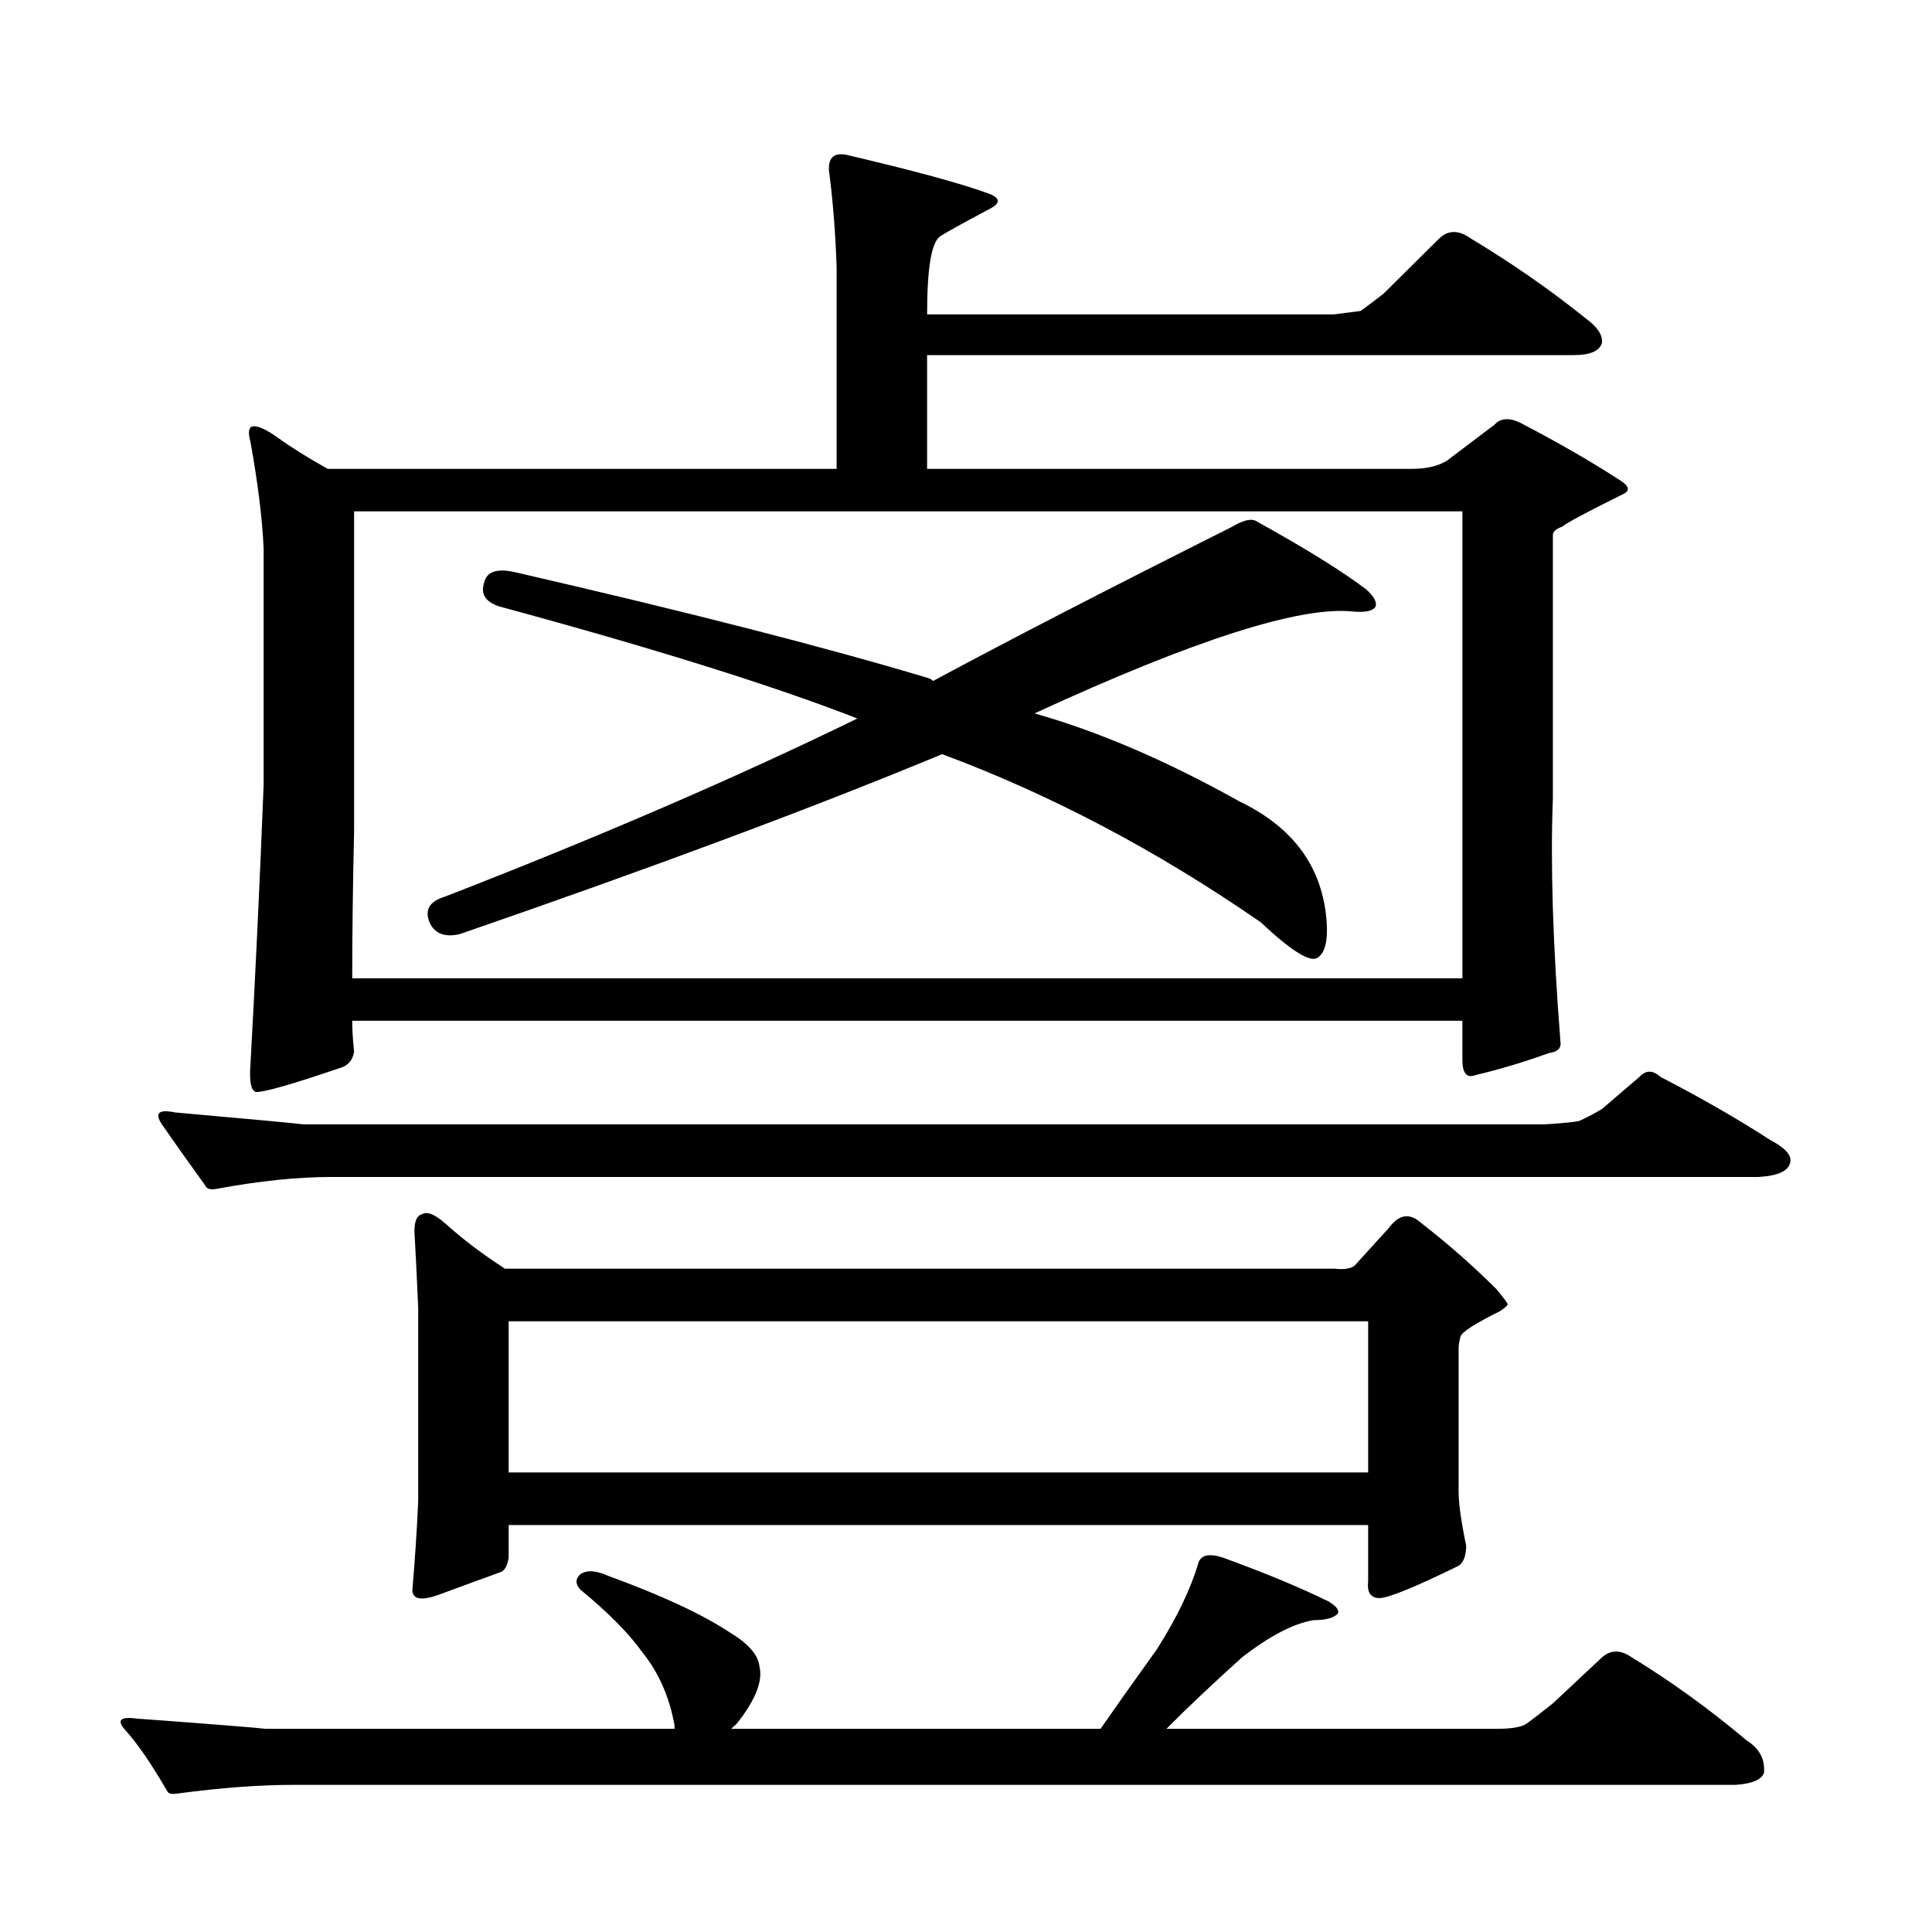
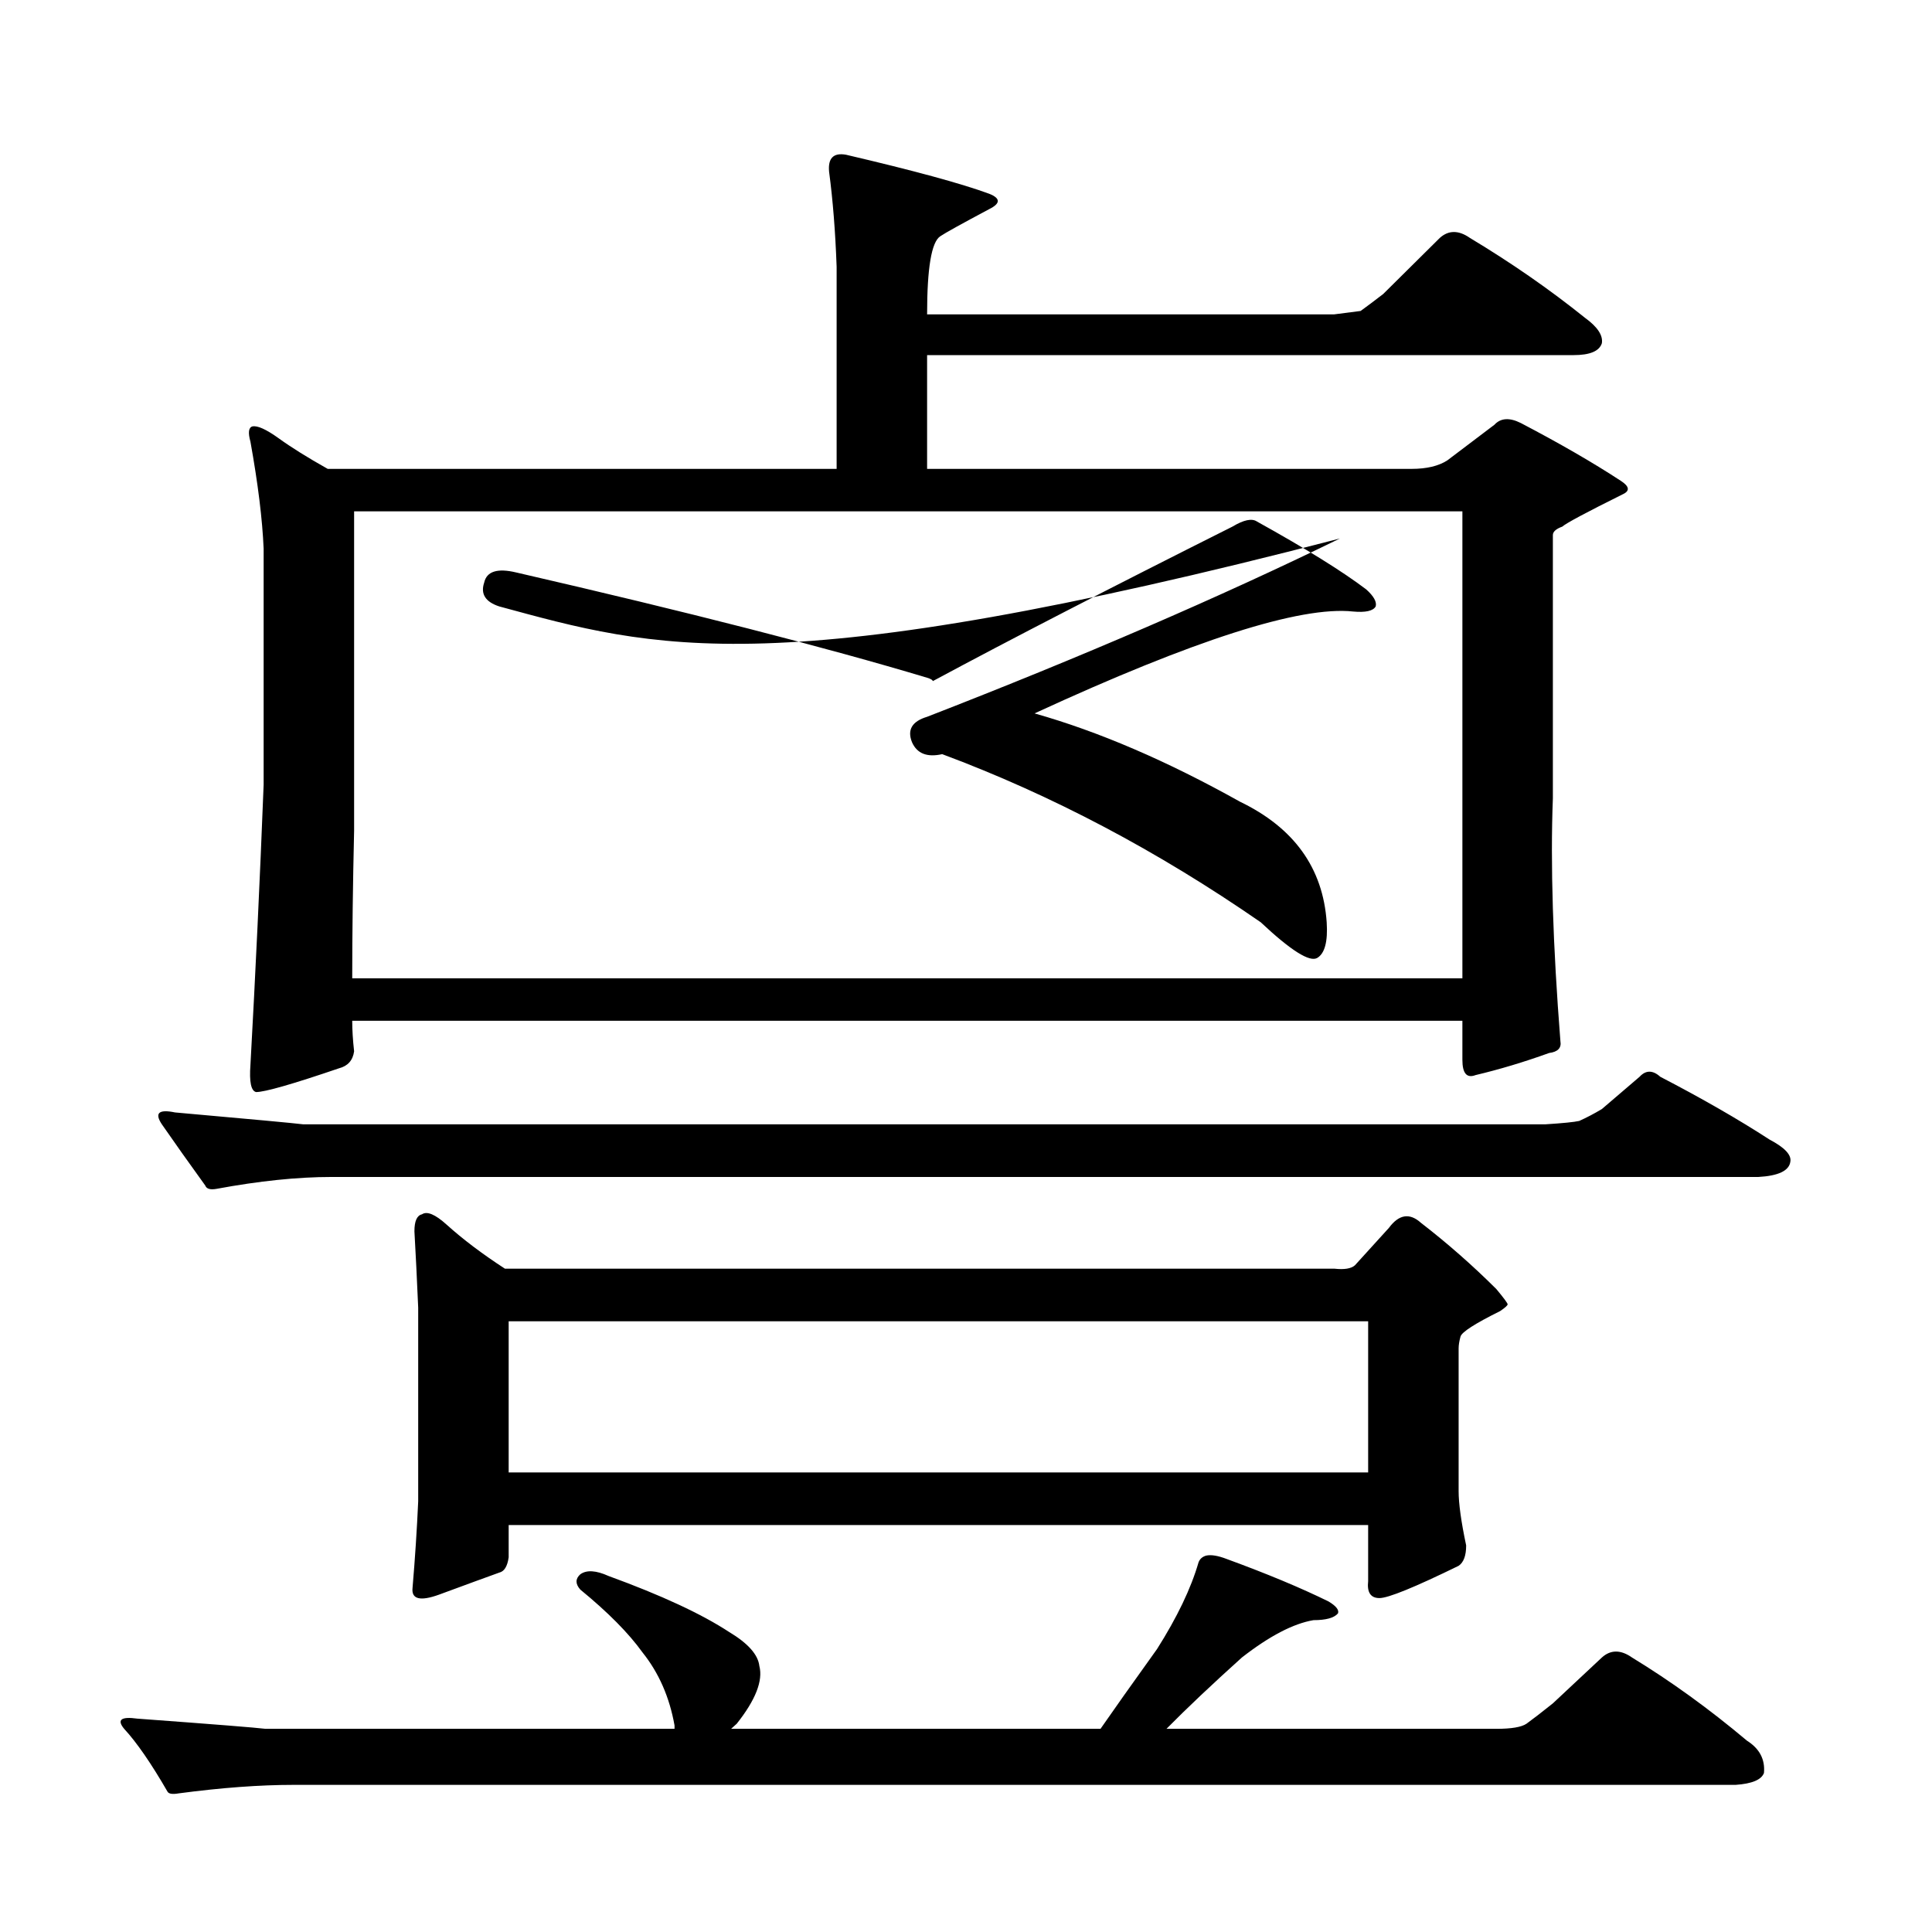
<svg xmlns="http://www.w3.org/2000/svg" version="1.1" id="图层_1" x="0px" y="0px" width="1000px" height="1000px" viewBox="0 0 1000 1000" enable-background="new 0 0 1000 1000" xml:space="preserve">
-   <path d="M92.559,928.238c-3.262,0.577-5.213,0.288-5.854-0.879c-8.46-14.653-15.944-25.488-22.438-32.52  c-3.902-4.696-1.631-6.454,6.829-5.273c39.664,2.925,61.782,4.683,66.34,5.273h211.702v-1.758  c-2.606-14.653-8.14-27.246-16.585-37.793c-7.164-9.97-17.896-20.806-32.194-32.52c-2.606-2.938-2.606-5.575,0-7.91  c3.247-2.349,8.125-2.06,14.634,0.879c27.316,9.956,48.124,19.624,62.438,29.004c9.756,5.851,14.954,11.714,15.609,17.578  c1.951,7.608-1.951,17.578-11.707,29.883l-2.927,2.637H569.62c6.494-9.38,16.25-23.153,29.268-41.309  c10.396-16.411,17.561-31.353,21.463-44.824c0.641-1.758,1.951-2.938,3.902-3.516c2.592-0.591,6.174,0,10.731,1.758  c20.808,7.608,38.368,14.941,52.682,21.973c3.902,2.335,5.519,4.395,4.878,6.152c-1.951,2.335-6.188,3.516-12.683,3.516  c-10.411,1.758-22.773,8.198-37.072,19.336c-15.609,14.063-28.627,26.367-39.023,36.914h170.728c7.805,0,13.003-0.879,15.609-2.637  c3.247-2.349,7.805-5.864,13.658-10.547l25.365-23.73c4.543-4.106,9.756-4.106,15.609,0c20.152,12.305,39.999,26.655,59.511,43.066  c6.494,4.093,9.421,9.668,8.78,16.699c-1.311,3.516-6.188,5.562-14.634,6.152H152.069C134.509,923.844,114.662,925.3,92.559,928.238  z M817.419,580.191c3.902-1.758,7.805-3.804,11.707-6.152l19.512-16.699c3.247-3.516,6.829-3.516,10.731,0  c21.463,11.138,40.319,21.973,56.584,32.52c7.805,4.106,11.372,7.91,10.731,11.426c-0.655,4.696-6.188,7.333-16.585,7.91H171.581  c-17.561,0-37.407,2.06-59.511,6.152c-3.262,0.591-5.213,0-5.854-1.758c-8.46-11.714-15.944-22.261-22.438-31.641  c-3.902-5.851-1.631-7.91,6.829-6.152c39.664,3.516,61.782,5.575,66.34,6.152h642.911  C808.959,581.372,814.813,580.782,817.419,580.191z M807.663,538.883c0.641,3.516-1.311,5.575-5.854,6.152  c-13.018,4.696-25.7,8.501-38.048,11.426c-4.558,1.758-6.829-0.879-6.829-7.91v-20.215h-574.62c0,4.696,0.32,9.97,0.976,15.82  c-0.655,4.696-3.262,7.622-7.805,8.789c-24.069,8.212-38.383,12.305-42.926,12.305c-2.606-0.577-3.582-5.273-2.927-14.063  c2.592-46.87,4.878-95.21,6.829-145.02V284c-0.655-15.229-2.927-33.687-6.829-55.371c-1.311-4.683-0.976-7.319,0.976-7.91  c2.592-0.577,7.149,1.47,13.658,6.152c6.494,4.696,14.954,9.97,25.365,15.82h263.408v-104.59  c-0.655-18.155-1.951-34.565-3.902-49.219c-0.655-7.031,2.271-9.956,8.78-8.789c35.121,8.212,59.831,14.941,74.145,20.215  c5.854,2.349,5.854,4.985,0,7.91c-14.313,7.622-22.773,12.305-25.365,14.063c-4.558,2.938-6.829,16.411-6.829,40.43h210.727  l13.658-1.758c3.247-2.335,7.149-5.273,11.707-8.789l29.268-29.004c4.543-4.093,9.756-4.093,15.609,0  c21.463,12.896,41.295,26.669,59.511,41.309c6.494,4.696,9.421,9.091,8.78,13.184c-1.311,4.106-6.188,6.152-14.634,6.152H479.866  v58.887h250.726c7.805,0,13.979-1.456,18.536-4.395l24.39-18.457c3.247-3.516,7.805-3.804,13.658-0.879  c20.152,10.547,37.393,20.517,51.706,29.883c4.543,2.938,4.878,5.273,0.976,7.031c-18.871,9.38-29.268,14.941-31.219,16.699  c-3.262,1.181-4.878,2.637-4.878,4.395v136.23C802.45,447.188,803.761,489.087,807.663,538.883z M183.288,264.664v165.234  c-0.655,28.125-0.976,53.613-0.976,76.465h574.62V264.664H183.288z M701.324,654.898l17.561-19.336  c5.198-7.031,10.731-7.91,16.585-2.637c13.658,10.547,26.661,21.973,39.023,34.277c3.902,4.696,5.854,7.333,5.854,7.91  c0,0.591-1.311,1.758-3.902,3.516c-13.018,6.454-19.847,10.849-20.487,13.184c-0.655,2.349-0.976,4.395-0.976,6.152v73.828  c0,6.454,1.296,15.82,3.902,28.125c0,5.273-1.311,8.789-3.902,10.547c-22.773,11.124-36.432,16.699-40.975,16.699  c-4.558,0-6.509-2.938-5.854-8.789v-29.004H263.286v16.699c-0.655,4.683-2.286,7.319-4.878,7.91  c-6.509,2.335-16.92,6.152-31.219,11.426c-9.756,3.516-14.313,2.335-13.658-3.516c1.296-15.243,2.271-30.185,2.927-44.824V676.871  c-0.655-15.229-1.311-28.413-1.951-39.551c0-5.273,1.296-8.198,3.902-8.789c2.592-1.758,6.829,0,12.683,5.273  c8.445,7.622,18.536,15.243,30.243,22.852h429.258C695.791,657.247,699.373,656.656,701.324,654.898z M258.408,313.883  c-7.164-2.335-9.756-6.44-7.805-12.305c1.296-5.851,6.829-7.608,16.585-5.273c89.099,20.517,159.996,38.672,212.678,54.492  c1.951,0.591,2.927,1.181,2.927,1.758c40.319-21.671,92.025-48.34,155.118-79.98c5.854-3.516,10.076-4.395,12.683-2.637  c25.365,14.063,44.222,25.79,56.584,35.156c3.902,3.516,5.519,6.454,4.878,8.789c-1.311,2.349-5.213,3.228-11.707,2.637  c-27.316-2.925-82.284,14.653-164.874,52.734c33.17,9.38,68.611,24.609,106.339,45.703c27.957,13.485,42.926,34.277,44.877,62.402  c0.641,9.97-0.976,16.122-4.878,18.457c-3.902,2.349-13.658-3.804-29.268-18.457c-53.337-36.914-108.29-65.918-164.874-87.012  c-66.34,27.548-149.6,58.599-249.75,93.164c-7.805,1.758-13.018-0.288-15.609-6.152c-2.606-6.44,0-10.835,7.805-13.184  c79.998-31.05,151.216-61.812,213.653-92.285C400.188,354.903,338.406,335.567,258.408,313.883z M263.286,683.902v78.223h444.867  v-78.223H263.286z" />
+   <path d="M92.559,928.238c-3.262,0.577-5.213,0.288-5.854-0.879c-8.46-14.653-15.944-25.488-22.438-32.52  c-3.902-4.696-1.631-6.454,6.829-5.273c39.664,2.925,61.782,4.683,66.34,5.273h211.702v-1.758  c-2.606-14.653-8.14-27.246-16.585-37.793c-7.164-9.97-17.896-20.806-32.194-32.52c-2.606-2.938-2.606-5.575,0-7.91  c3.247-2.349,8.125-2.06,14.634,0.879c27.316,9.956,48.124,19.624,62.438,29.004c9.756,5.851,14.954,11.714,15.609,17.578  c1.951,7.608-1.951,17.578-11.707,29.883l-2.927,2.637H569.62c6.494-9.38,16.25-23.153,29.268-41.309  c10.396-16.411,17.561-31.353,21.463-44.824c0.641-1.758,1.951-2.938,3.902-3.516c2.592-0.591,6.174,0,10.731,1.758  c20.808,7.608,38.368,14.941,52.682,21.973c3.902,2.335,5.519,4.395,4.878,6.152c-1.951,2.335-6.188,3.516-12.683,3.516  c-10.411,1.758-22.773,8.198-37.072,19.336c-15.609,14.063-28.627,26.367-39.023,36.914h170.728c7.805,0,13.003-0.879,15.609-2.637  c3.247-2.349,7.805-5.864,13.658-10.547l25.365-23.73c4.543-4.106,9.756-4.106,15.609,0c20.152,12.305,39.999,26.655,59.511,43.066  c6.494,4.093,9.421,9.668,8.78,16.699c-1.311,3.516-6.188,5.562-14.634,6.152H152.069C134.509,923.844,114.662,925.3,92.559,928.238  z M817.419,580.191c3.902-1.758,7.805-3.804,11.707-6.152l19.512-16.699c3.247-3.516,6.829-3.516,10.731,0  c21.463,11.138,40.319,21.973,56.584,32.52c7.805,4.106,11.372,7.91,10.731,11.426c-0.655,4.696-6.188,7.333-16.585,7.91H171.581  c-17.561,0-37.407,2.06-59.511,6.152c-3.262,0.591-5.213,0-5.854-1.758c-8.46-11.714-15.944-22.261-22.438-31.641  c-3.902-5.851-1.631-7.91,6.829-6.152c39.664,3.516,61.782,5.575,66.34,6.152h642.911  C808.959,581.372,814.813,580.782,817.419,580.191z M807.663,538.883c0.641,3.516-1.311,5.575-5.854,6.152  c-13.018,4.696-25.7,8.501-38.048,11.426c-4.558,1.758-6.829-0.879-6.829-7.91v-20.215h-574.62c0,4.696,0.32,9.97,0.976,15.82  c-0.655,4.696-3.262,7.622-7.805,8.789c-24.069,8.212-38.383,12.305-42.926,12.305c-2.606-0.577-3.582-5.273-2.927-14.063  c2.592-46.87,4.878-95.21,6.829-145.02V284c-0.655-15.229-2.927-33.687-6.829-55.371c-1.311-4.683-0.976-7.319,0.976-7.91  c2.592-0.577,7.149,1.47,13.658,6.152c6.494,4.696,14.954,9.97,25.365,15.82h263.408v-104.59  c-0.655-18.155-1.951-34.565-3.902-49.219c-0.655-7.031,2.271-9.956,8.78-8.789c35.121,8.212,59.831,14.941,74.145,20.215  c5.854,2.349,5.854,4.985,0,7.91c-14.313,7.622-22.773,12.305-25.365,14.063c-4.558,2.938-6.829,16.411-6.829,40.43h210.727  l13.658-1.758c3.247-2.335,7.149-5.273,11.707-8.789l29.268-29.004c4.543-4.093,9.756-4.093,15.609,0  c21.463,12.896,41.295,26.669,59.511,41.309c6.494,4.696,9.421,9.091,8.78,13.184c-1.311,4.106-6.188,6.152-14.634,6.152H479.866  v58.887h250.726c7.805,0,13.979-1.456,18.536-4.395l24.39-18.457c3.247-3.516,7.805-3.804,13.658-0.879  c20.152,10.547,37.393,20.517,51.706,29.883c4.543,2.938,4.878,5.273,0.976,7.031c-18.871,9.38-29.268,14.941-31.219,16.699  c-3.262,1.181-4.878,2.637-4.878,4.395v136.23C802.45,447.188,803.761,489.087,807.663,538.883z M183.288,264.664v165.234  c-0.655,28.125-0.976,53.613-0.976,76.465h574.62V264.664H183.288z M701.324,654.898l17.561-19.336  c5.198-7.031,10.731-7.91,16.585-2.637c13.658,10.547,26.661,21.973,39.023,34.277c3.902,4.696,5.854,7.333,5.854,7.91  c0,0.591-1.311,1.758-3.902,3.516c-13.018,6.454-19.847,10.849-20.487,13.184c-0.655,2.349-0.976,4.395-0.976,6.152v73.828  c0,6.454,1.296,15.82,3.902,28.125c0,5.273-1.311,8.789-3.902,10.547c-22.773,11.124-36.432,16.699-40.975,16.699  c-4.558,0-6.509-2.938-5.854-8.789v-29.004H263.286v16.699c-0.655,4.683-2.286,7.319-4.878,7.91  c-6.509,2.335-16.92,6.152-31.219,11.426c-9.756,3.516-14.313,2.335-13.658-3.516c1.296-15.243,2.271-30.185,2.927-44.824V676.871  c-0.655-15.229-1.311-28.413-1.951-39.551c0-5.273,1.296-8.198,3.902-8.789c2.592-1.758,6.829,0,12.683,5.273  c8.445,7.622,18.536,15.243,30.243,22.852h429.258C695.791,657.247,699.373,656.656,701.324,654.898z M258.408,313.883  c-7.164-2.335-9.756-6.44-7.805-12.305c1.296-5.851,6.829-7.608,16.585-5.273c89.099,20.517,159.996,38.672,212.678,54.492  c1.951,0.591,2.927,1.181,2.927,1.758c40.319-21.671,92.025-48.34,155.118-79.98c5.854-3.516,10.076-4.395,12.683-2.637  c25.365,14.063,44.222,25.79,56.584,35.156c3.902,3.516,5.519,6.454,4.878,8.789c-1.311,2.349-5.213,3.228-11.707,2.637  c-27.316-2.925-82.284,14.653-164.874,52.734c33.17,9.38,68.611,24.609,106.339,45.703c27.957,13.485,42.926,34.277,44.877,62.402  c0.641,9.97-0.976,16.122-4.878,18.457c-3.902,2.349-13.658-3.804-29.268-18.457c-53.337-36.914-108.29-65.918-164.874-87.012  c-7.805,1.758-13.018-0.288-15.609-6.152c-2.606-6.44,0-10.835,7.805-13.184  c79.998-31.05,151.216-61.812,213.653-92.285C400.188,354.903,338.406,335.567,258.408,313.883z M263.286,683.902v78.223h444.867  v-78.223H263.286z" />
</svg>